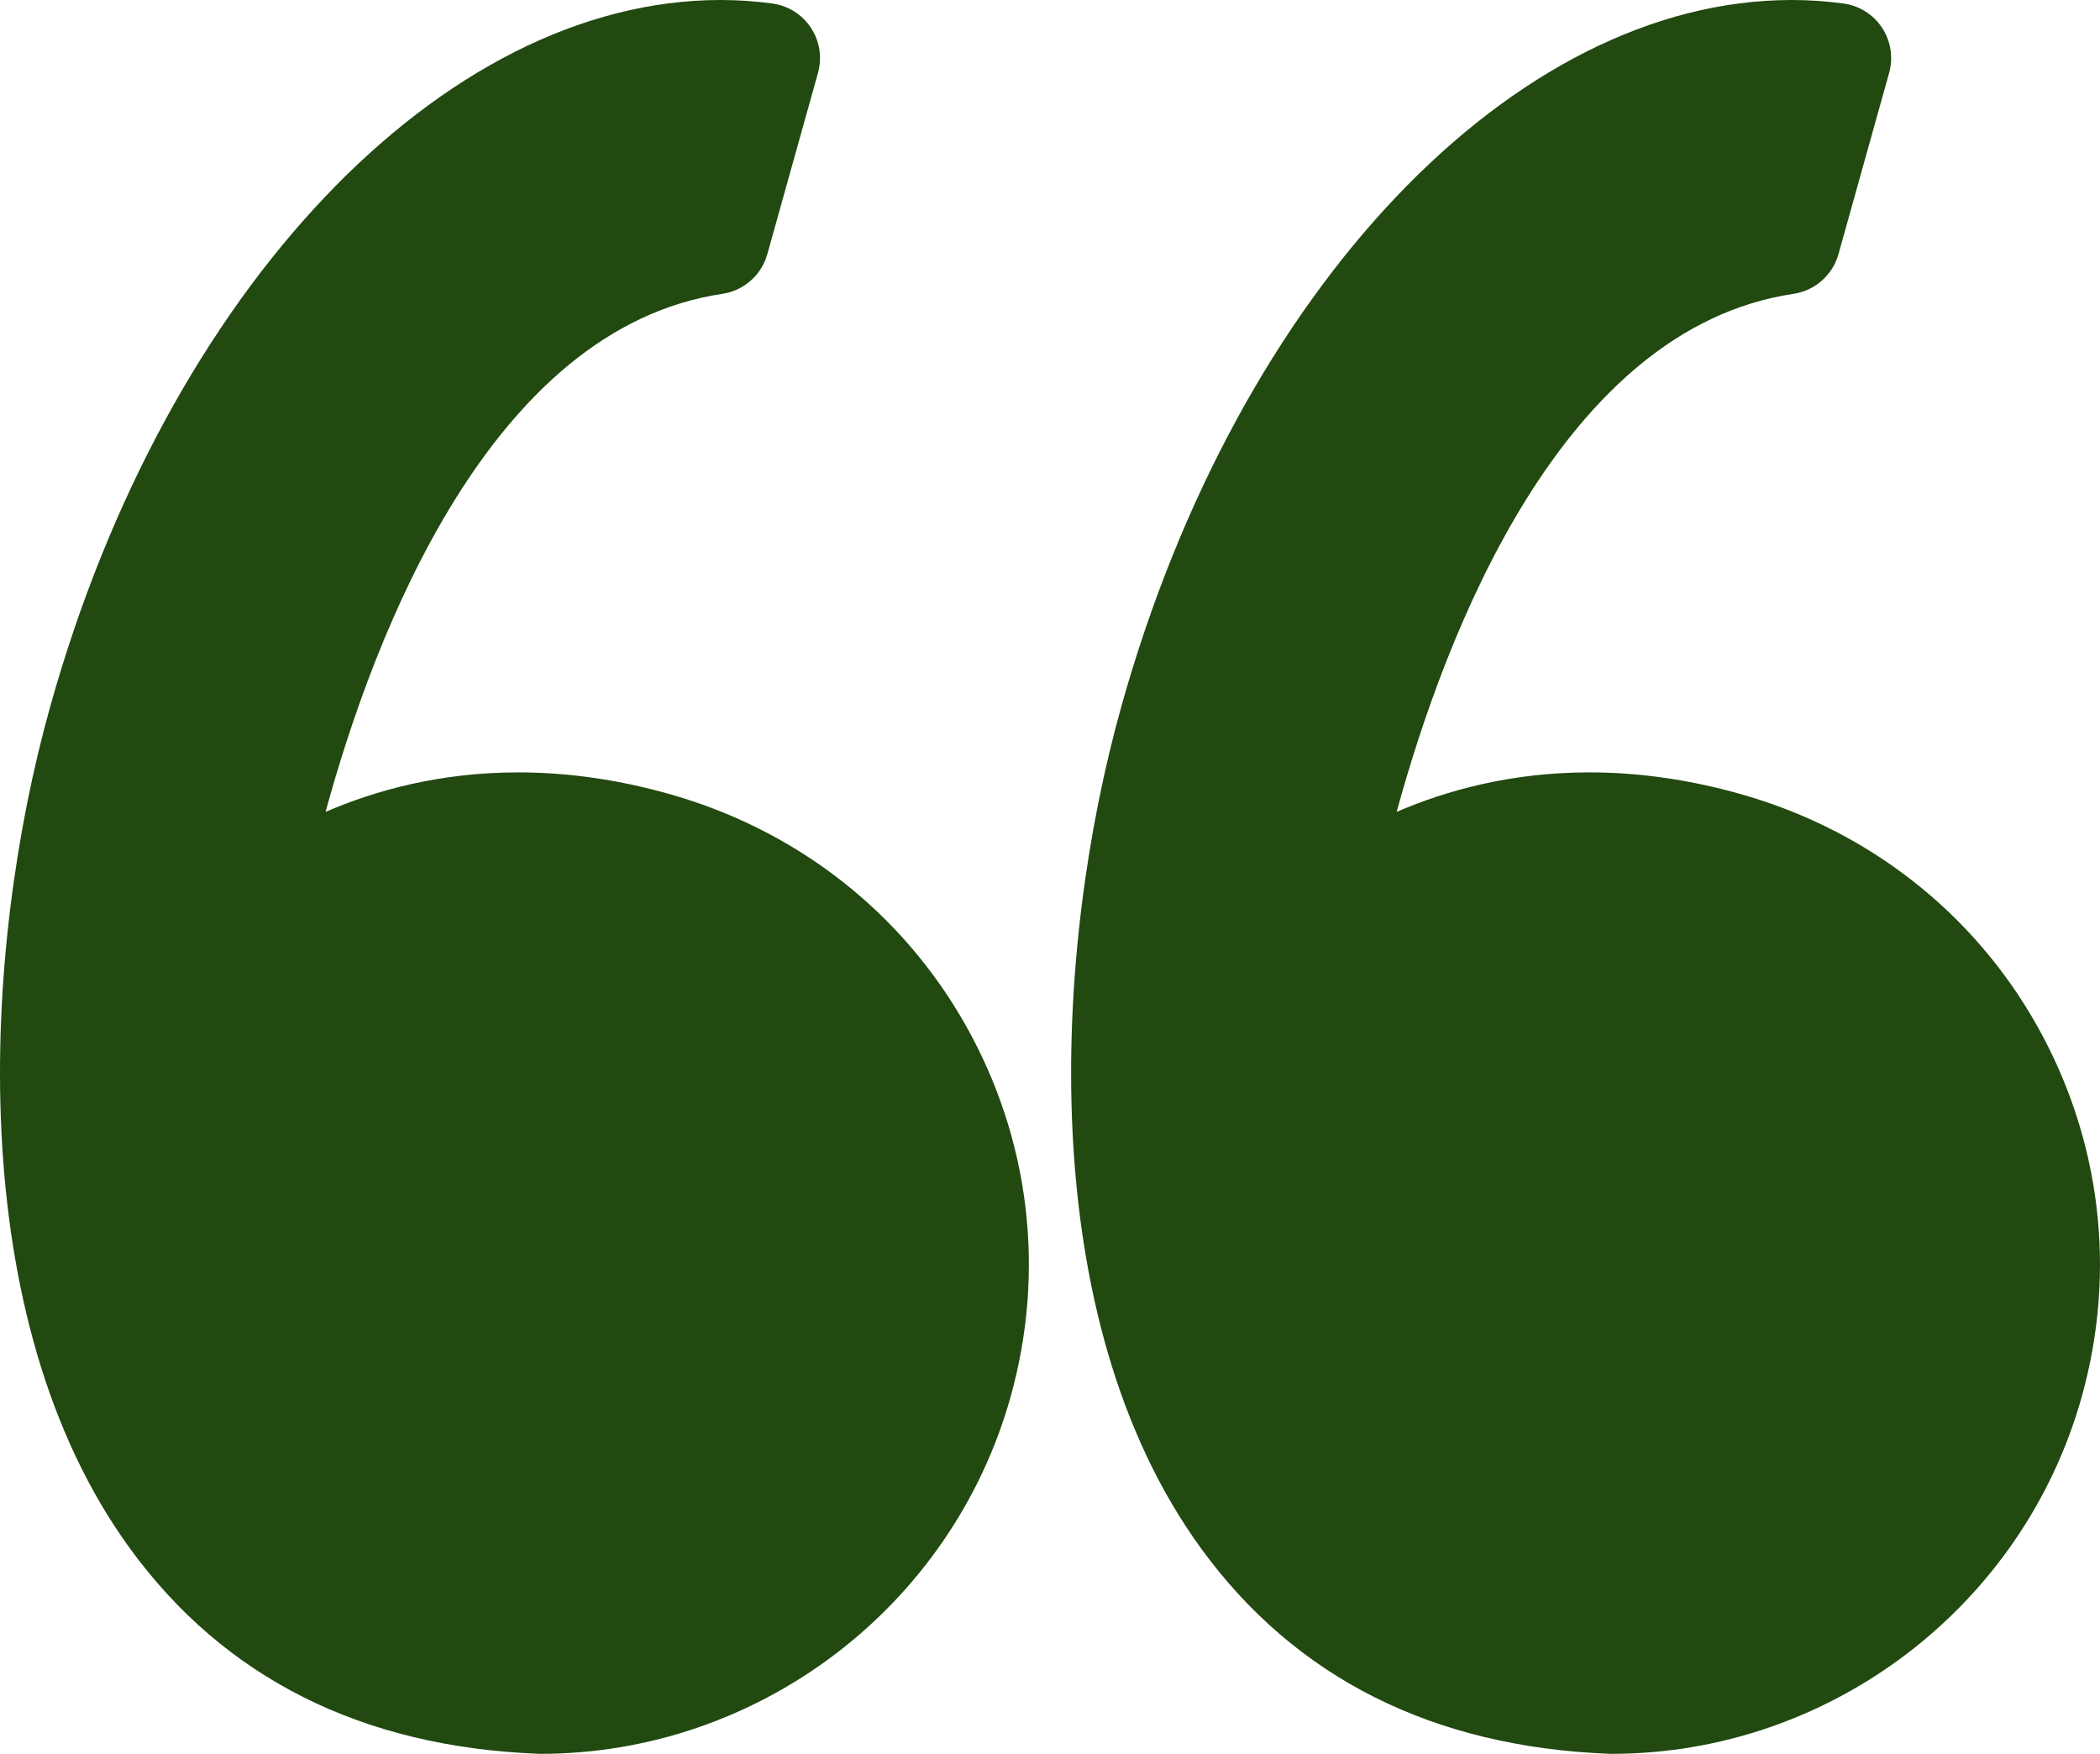
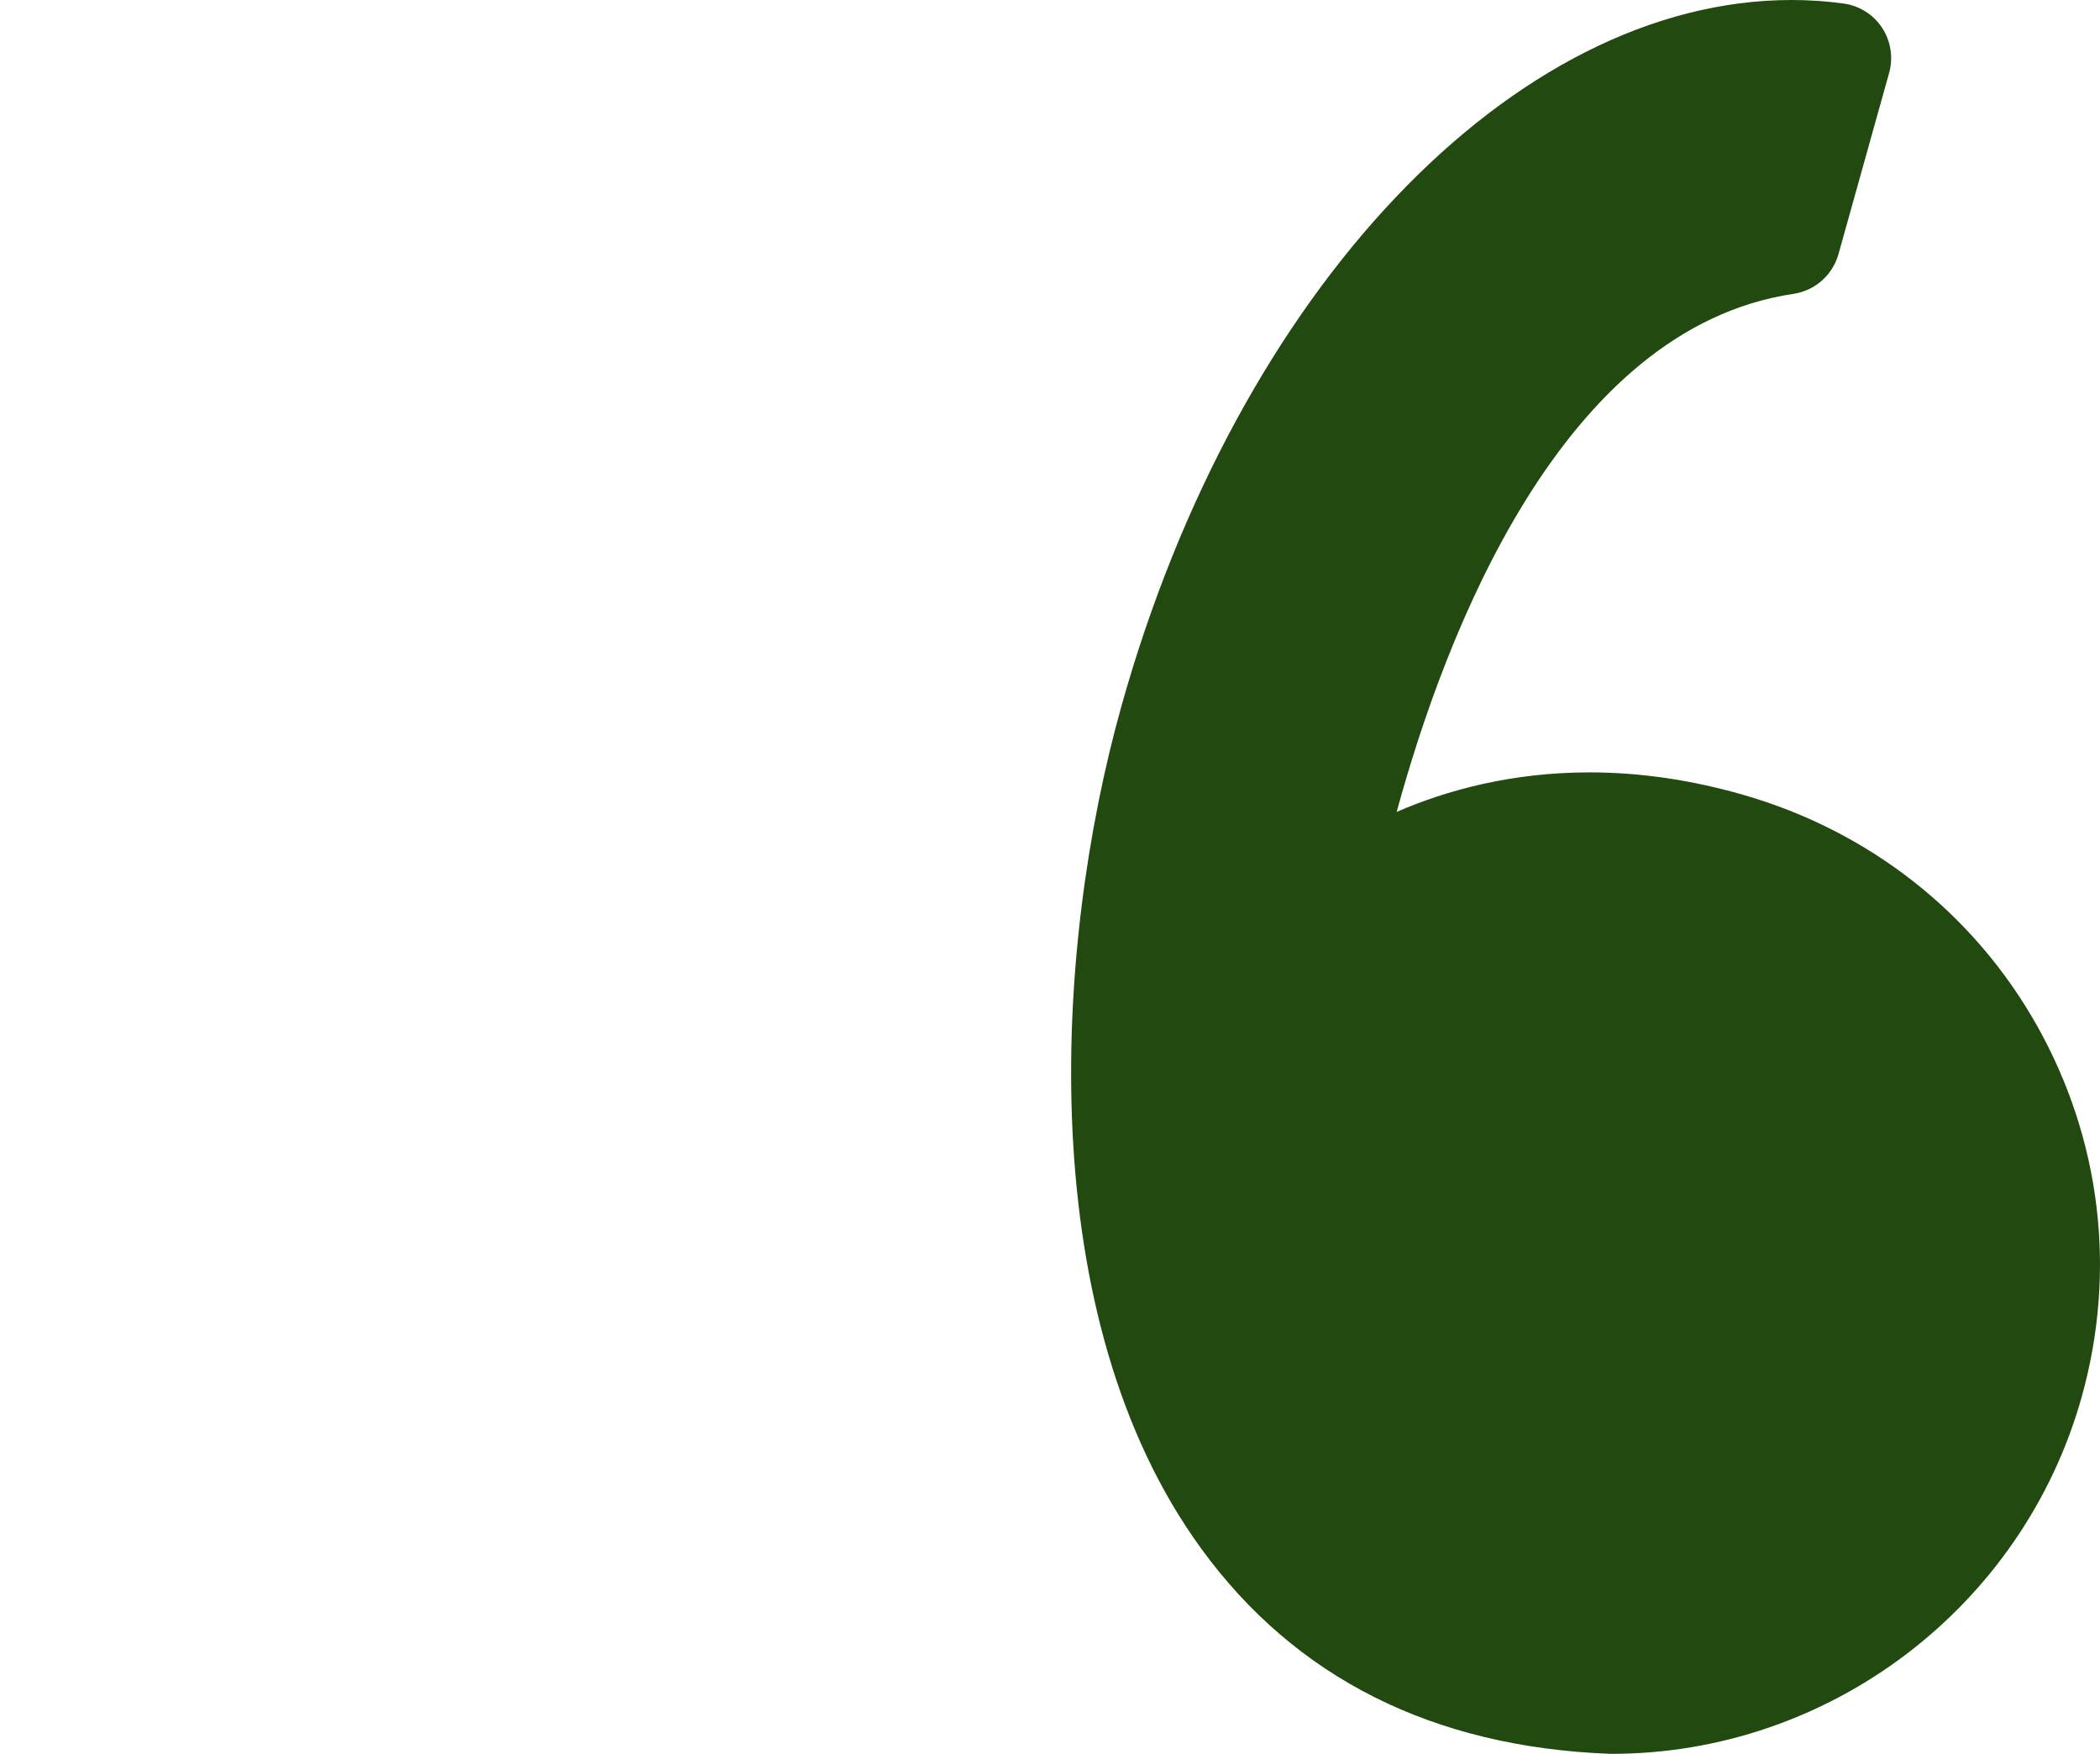
<svg xmlns="http://www.w3.org/2000/svg" version="1.1" id="Capa_1" x="0px" y="0px" width="95.333px" height="79.615px" viewBox="0 7.858 95.333 79.615" enable-background="new 0 7.858 95.333 79.615" xml:space="preserve">
  <g>
-     <path fill="#214910" d="M30.512,43.939c-2.348-0.676-4.696-1.019-6.98-1.019c-3.527,0-6.47,0.806-8.752,1.793   c2.2-8.054,7.485-21.951,18.013-23.516c0.975-0.146,1.774-0.85,2.04-1.799l2.301-8.23c0.194-0.696,0.079-1.441-0.318-2.045   s-1.035-1.007-1.75-1.105c-0.777-0.106-1.569-0.16-2.354-0.16c-12.637,0-25.152,13.19-30.433,32.076   c-3.1,11.08-4.009,27.738,3.627,38.223c4.273,5.866,10.507,9,18.529,9.313c0.033,0.001,0.065,0.003,0.098,0.003   c9.898,0,18.675-6.666,21.345-16.209c1.595-5.705,0.874-11.688-2.032-16.852C40.971,49.307,36.236,45.586,30.512,43.939z" />
    <path fill="#214910" d="M92.471,54.413c-2.875-5.106-7.61-8.827-13.334-10.474c-2.348-0.676-4.696-1.019-6.979-1.019   c-3.527,0-6.472,0.806-8.754,1.793c2.2-8.054,7.485-21.951,18.014-23.516c0.976-0.146,1.773-0.85,2.041-1.799l2.301-8.23   c0.193-0.696,0.078-1.441-0.318-2.045s-1.033-1.007-1.75-1.105c-0.775-0.106-1.568-0.16-2.354-0.16   c-12.637,0-25.152,13.19-30.435,32.076c-3.099,11.08-4.008,27.738,3.63,38.225c4.271,5.866,10.506,9,18.527,9.312   c0.033,0.002,0.064,0.002,0.1,0.002c9.896,0,18.674-6.666,21.344-16.209C96.098,65.559,95.375,59.575,92.471,54.413z" />
  </g>
</svg>